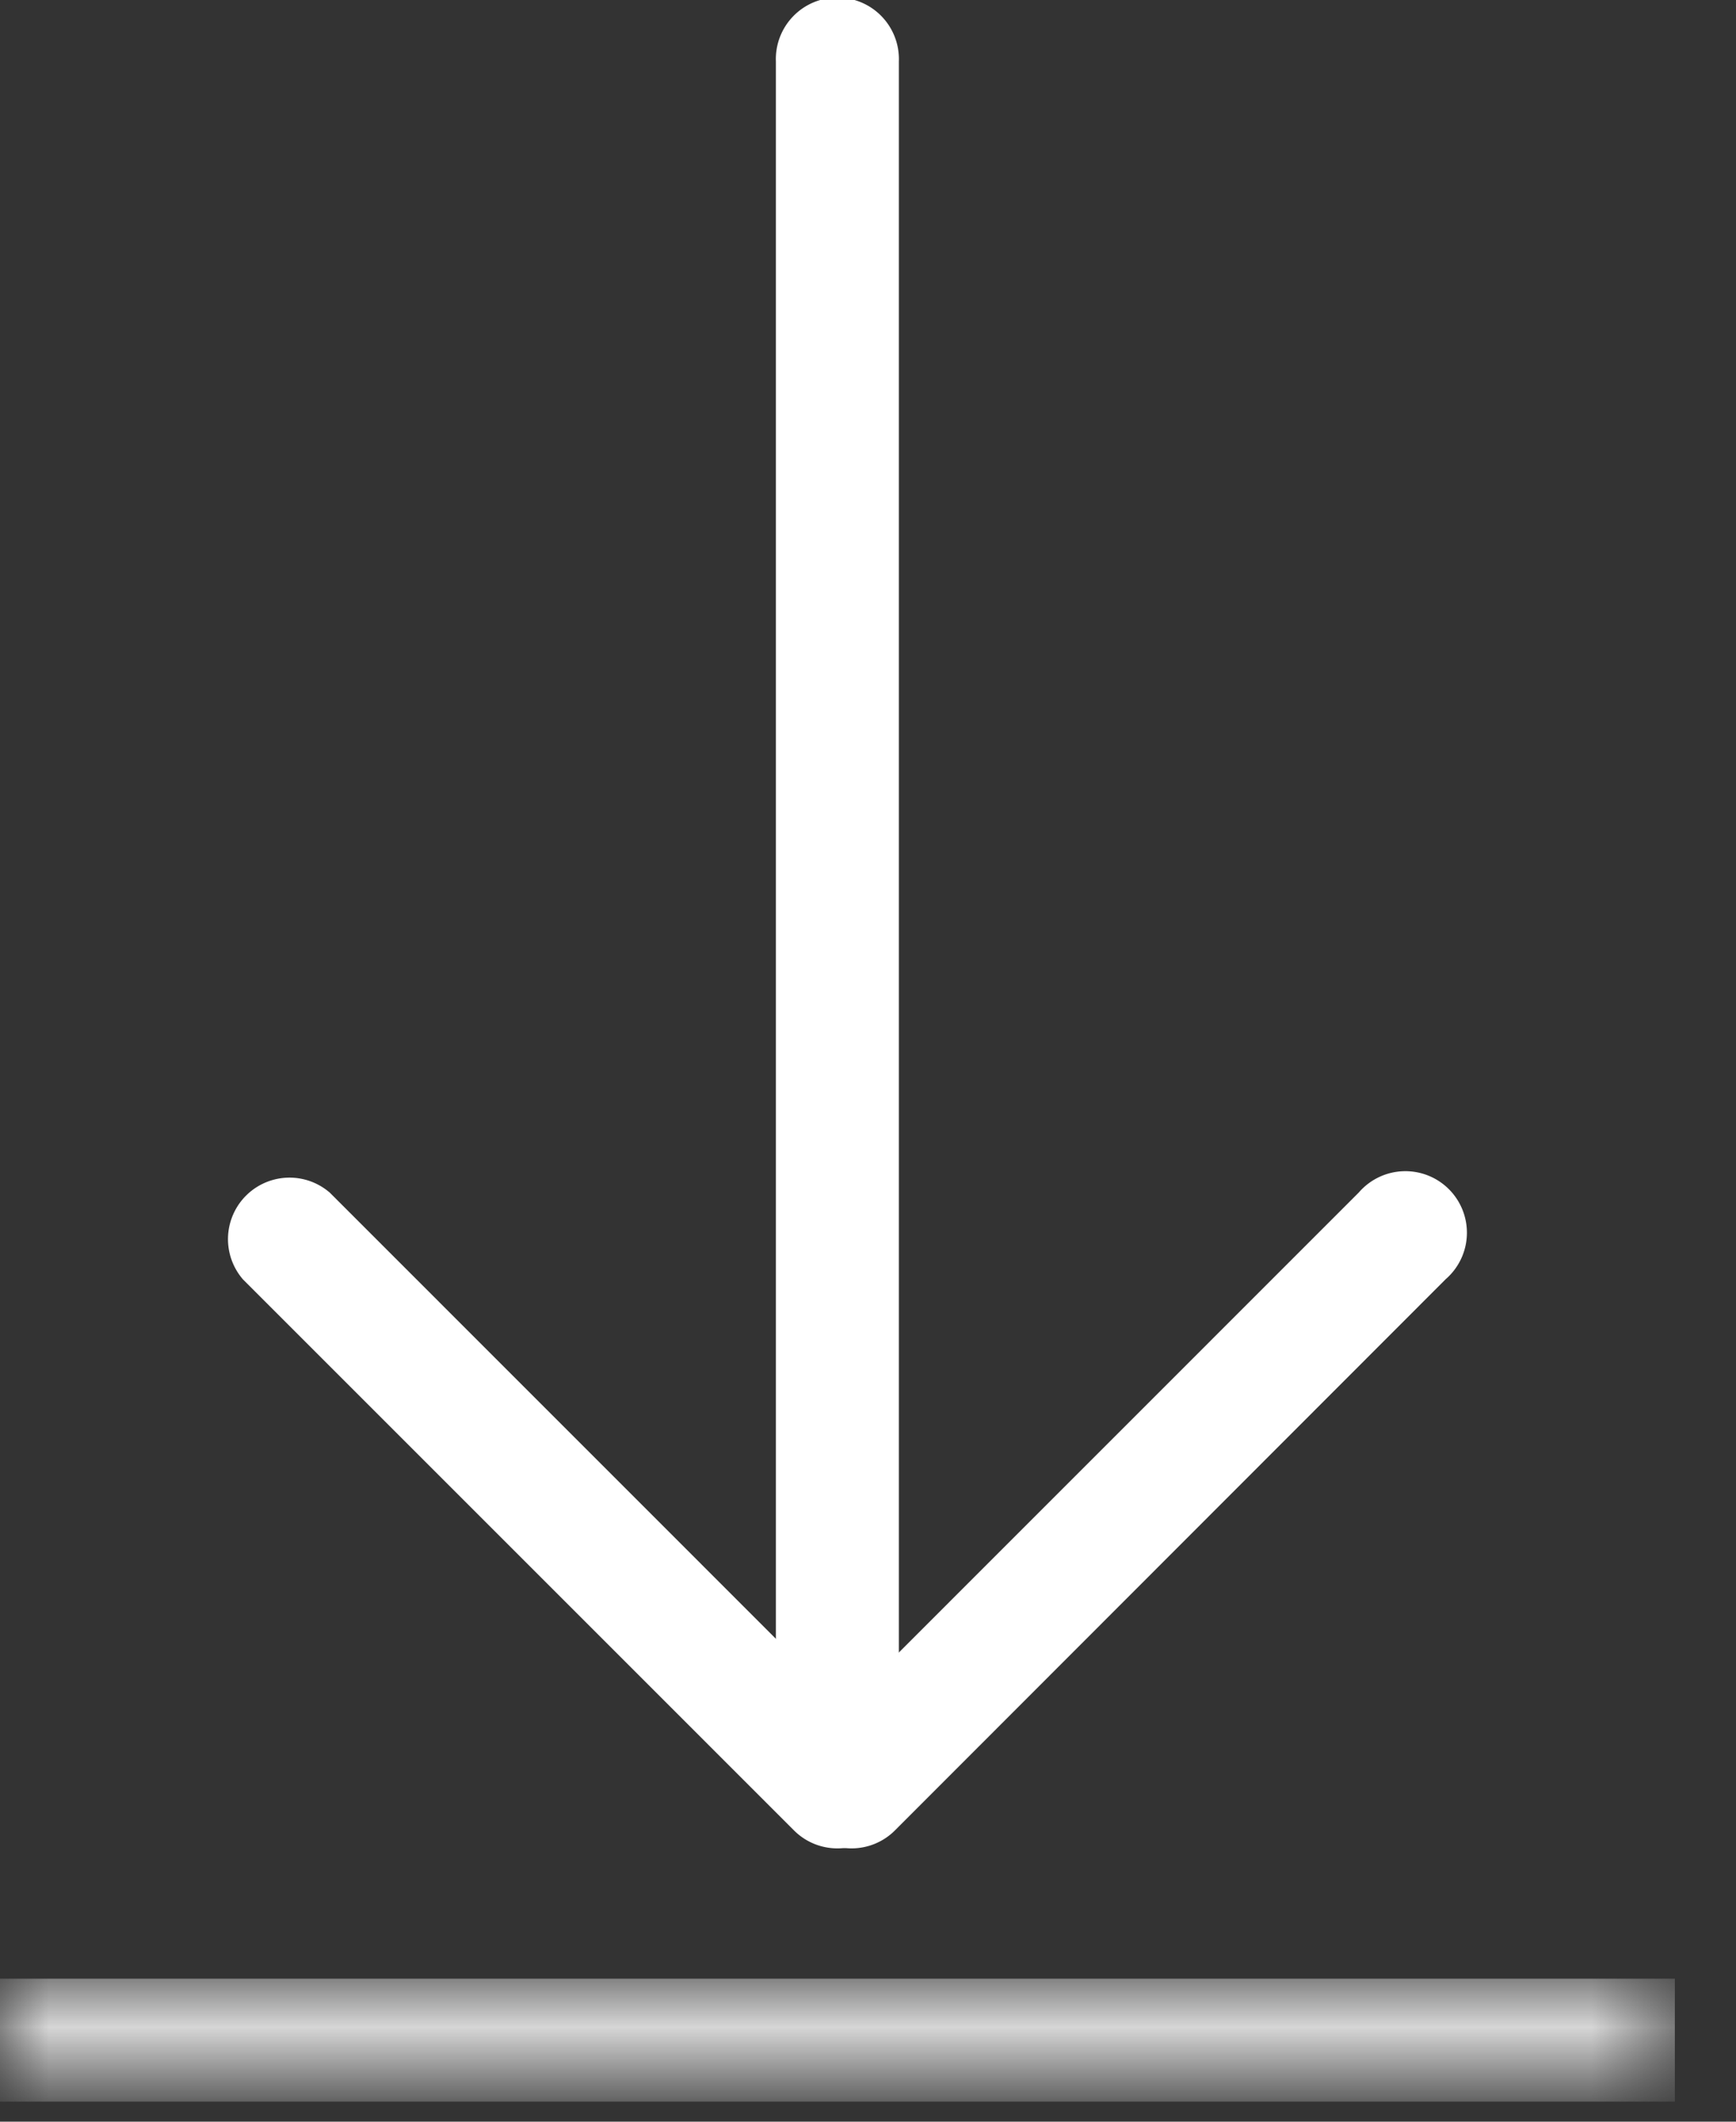
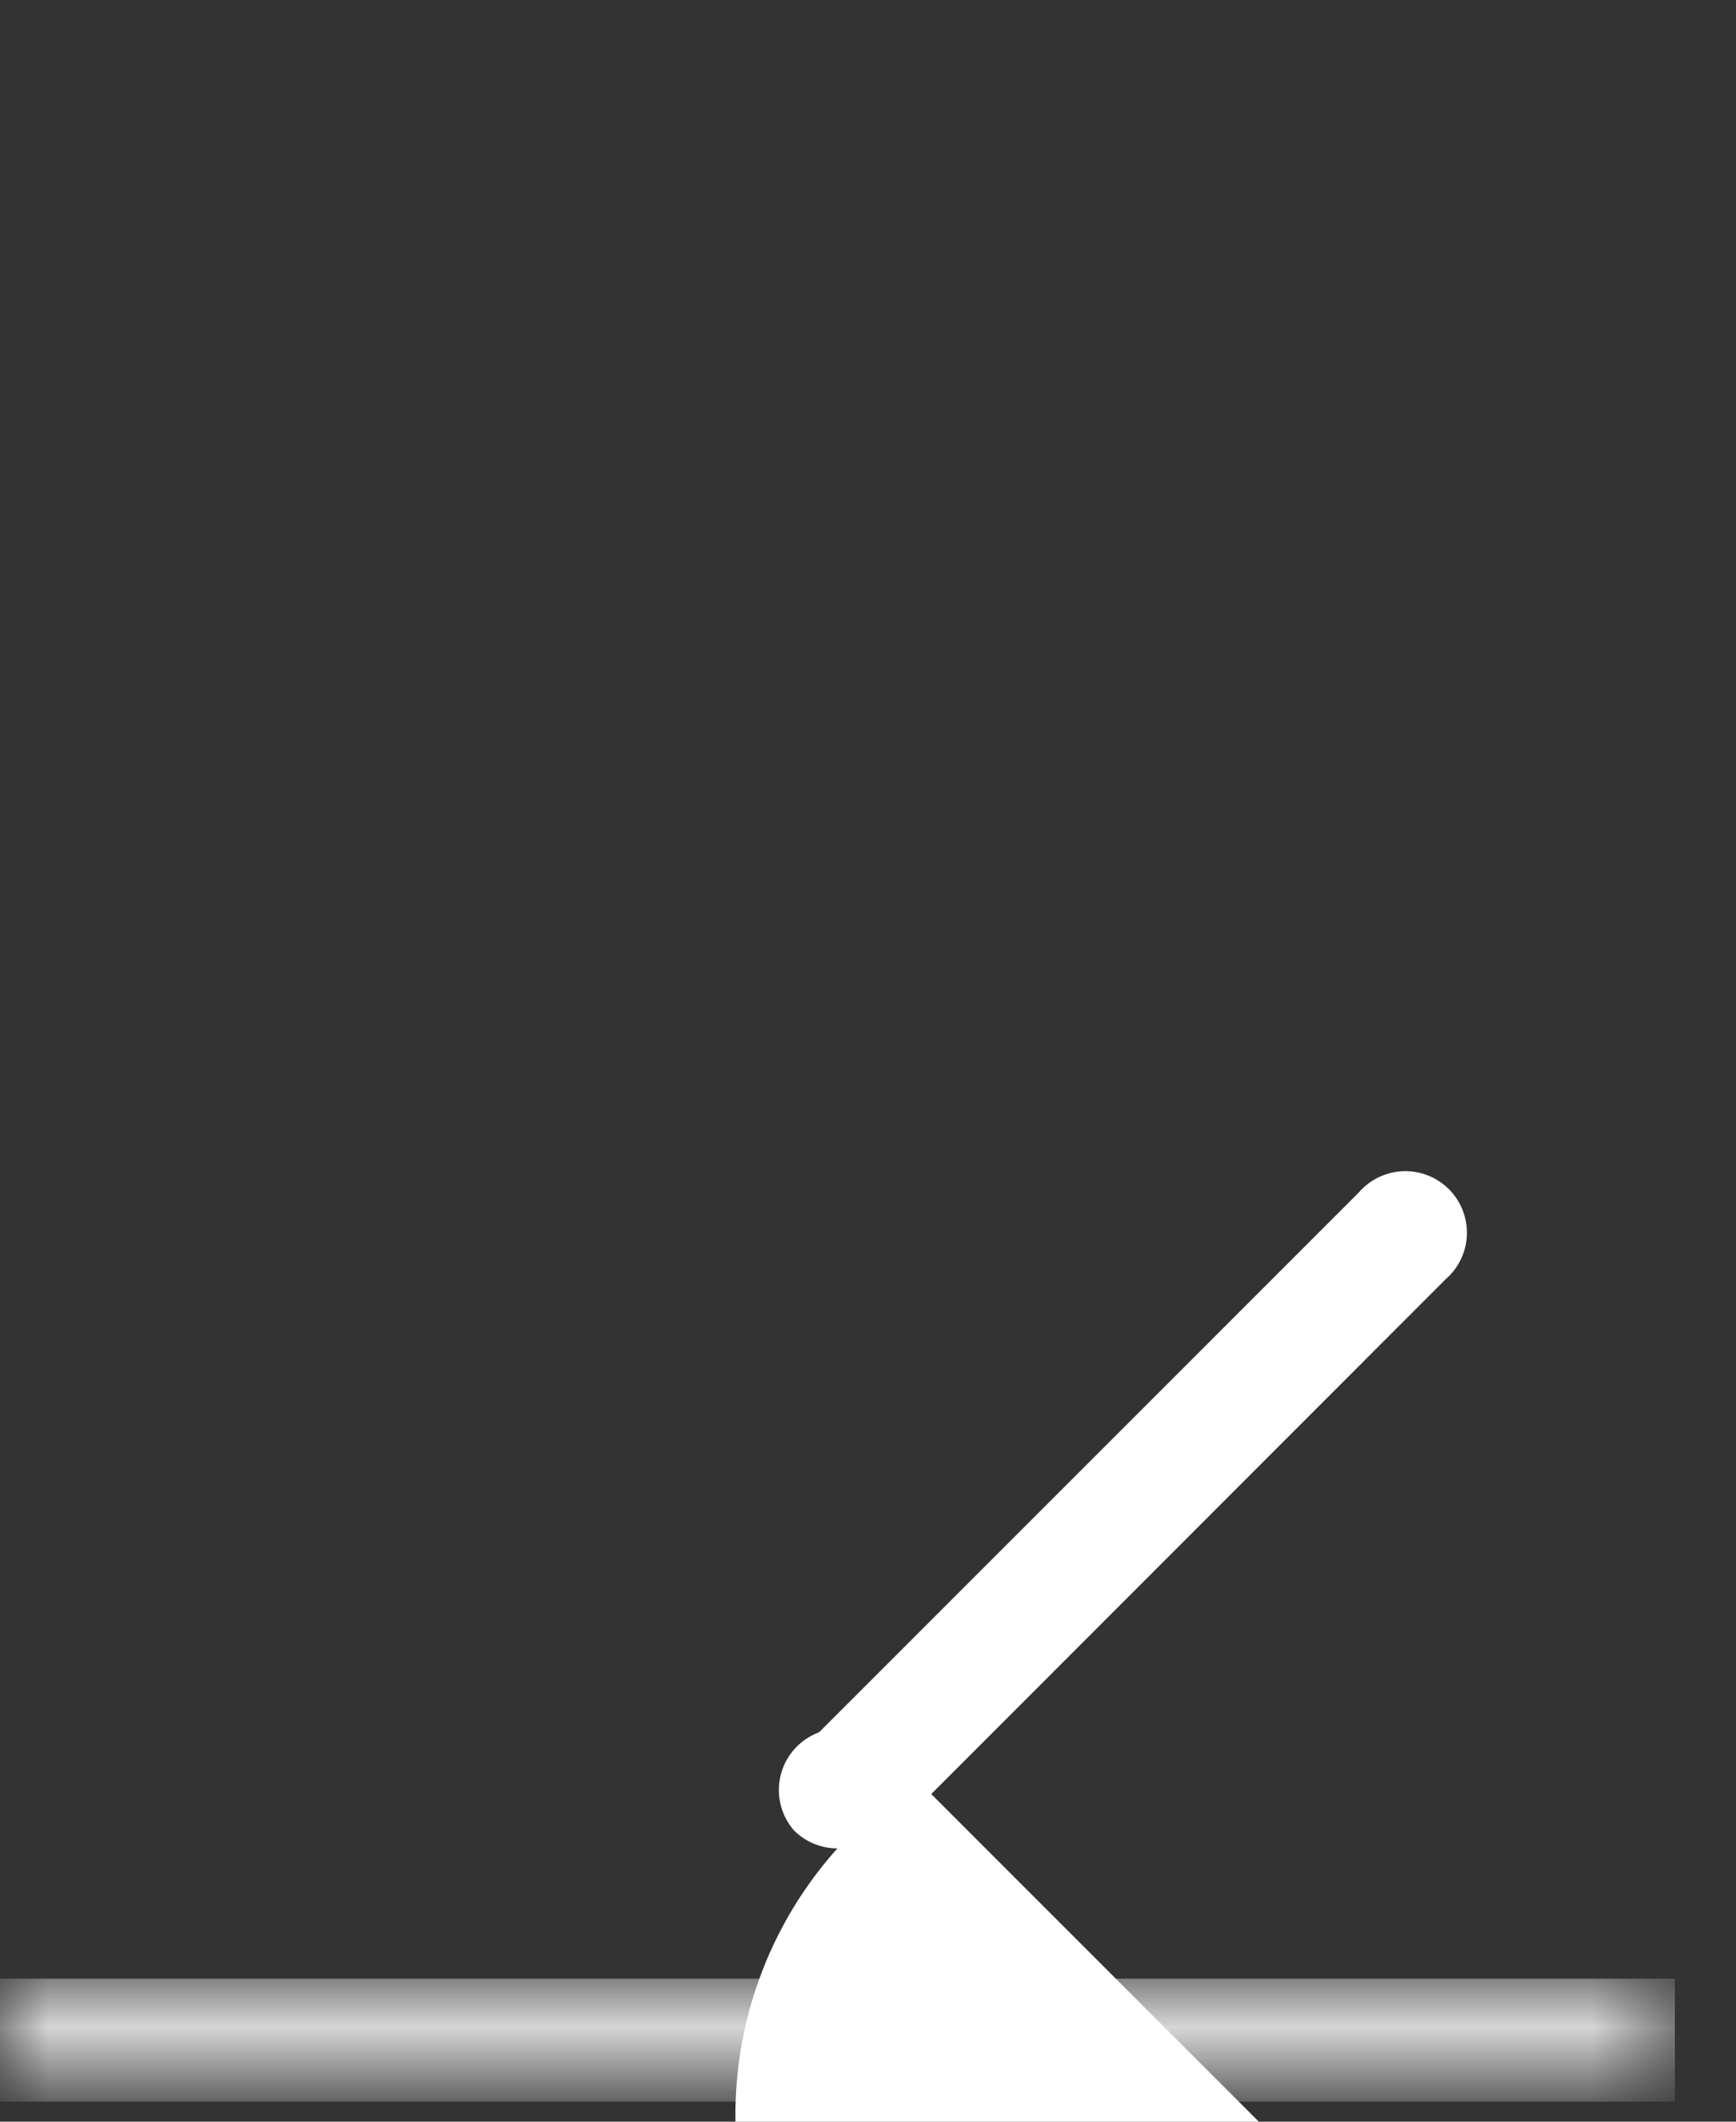
<svg xmlns="http://www.w3.org/2000/svg" id="Layer_1" data-name="Layer 1" viewBox="0 0 18 22">
  <rect x="0" y="0" width="18" height="22" fill="#333333" stroke="none" />
  <defs>
    <mask id="mask" x="0" y="20.517" width="17.366" height="1.275" maskUnits="userSpaceOnUse">
      <g id="mask-2">
        <polygon id="path-1" points="0 20.729 17.365 20.729 17.365 21.579 0 21.579 0 20.729" style="fill:#fff;fill-rule:evenodd" />
      </g>
    </mask>
  </defs>
  <g id="Website">
    <g id="Desktop">
      <g id="Group-9-Copy-3">
        <g id="Group-6">
          <g id="Stroke-1">
-             <path d="M8.683,18.733a.638.638,0,0,1-.638-.637V.638a.638.638,0,1,1,1.275,0V18.1A.637.637,0,0,1,8.683,18.733Z" style="fill:#fff" />
-           </g>
+             </g>
          <g id="Group-5">
            <g style="mask:url(#mask)">
              <g id="Stroke-3">
                <rect y="20.517" width="17.366" height="1.275" style="fill:#fff" />
              </g>
            </g>
          </g>
        </g>
        <g id="Stroke-7">
          <path d="M8.829,19.166a.638.638,0,0,1-.451-1.089l5.712-5.713a.638.638,0,1,1,.9.9L9.28,18.979A.635.635,0,0,1,8.829,19.166Z" style="fill:#fff" />
        </g>
        <g id="Stroke-8">
-           <path d="M8.683,19.166a.634.634,0,0,1-.451-.187L2.52,13.267a.638.638,0,0,1,.9-.9l5.712,5.713a.638.638,0,0,1,0,.9A.631.631,0,0,1,8.683,19.166Z" style="fill:#fff" />
+           <path d="M8.683,19.166a.634.634,0,0,1-.451-.187a.638.638,0,0,1,.9-.9l5.712,5.713a.638.638,0,0,1,0,.9A.631.631,0,0,1,8.683,19.166Z" style="fill:#fff" />
        </g>
      </g>
    </g>
  </g>
</svg>